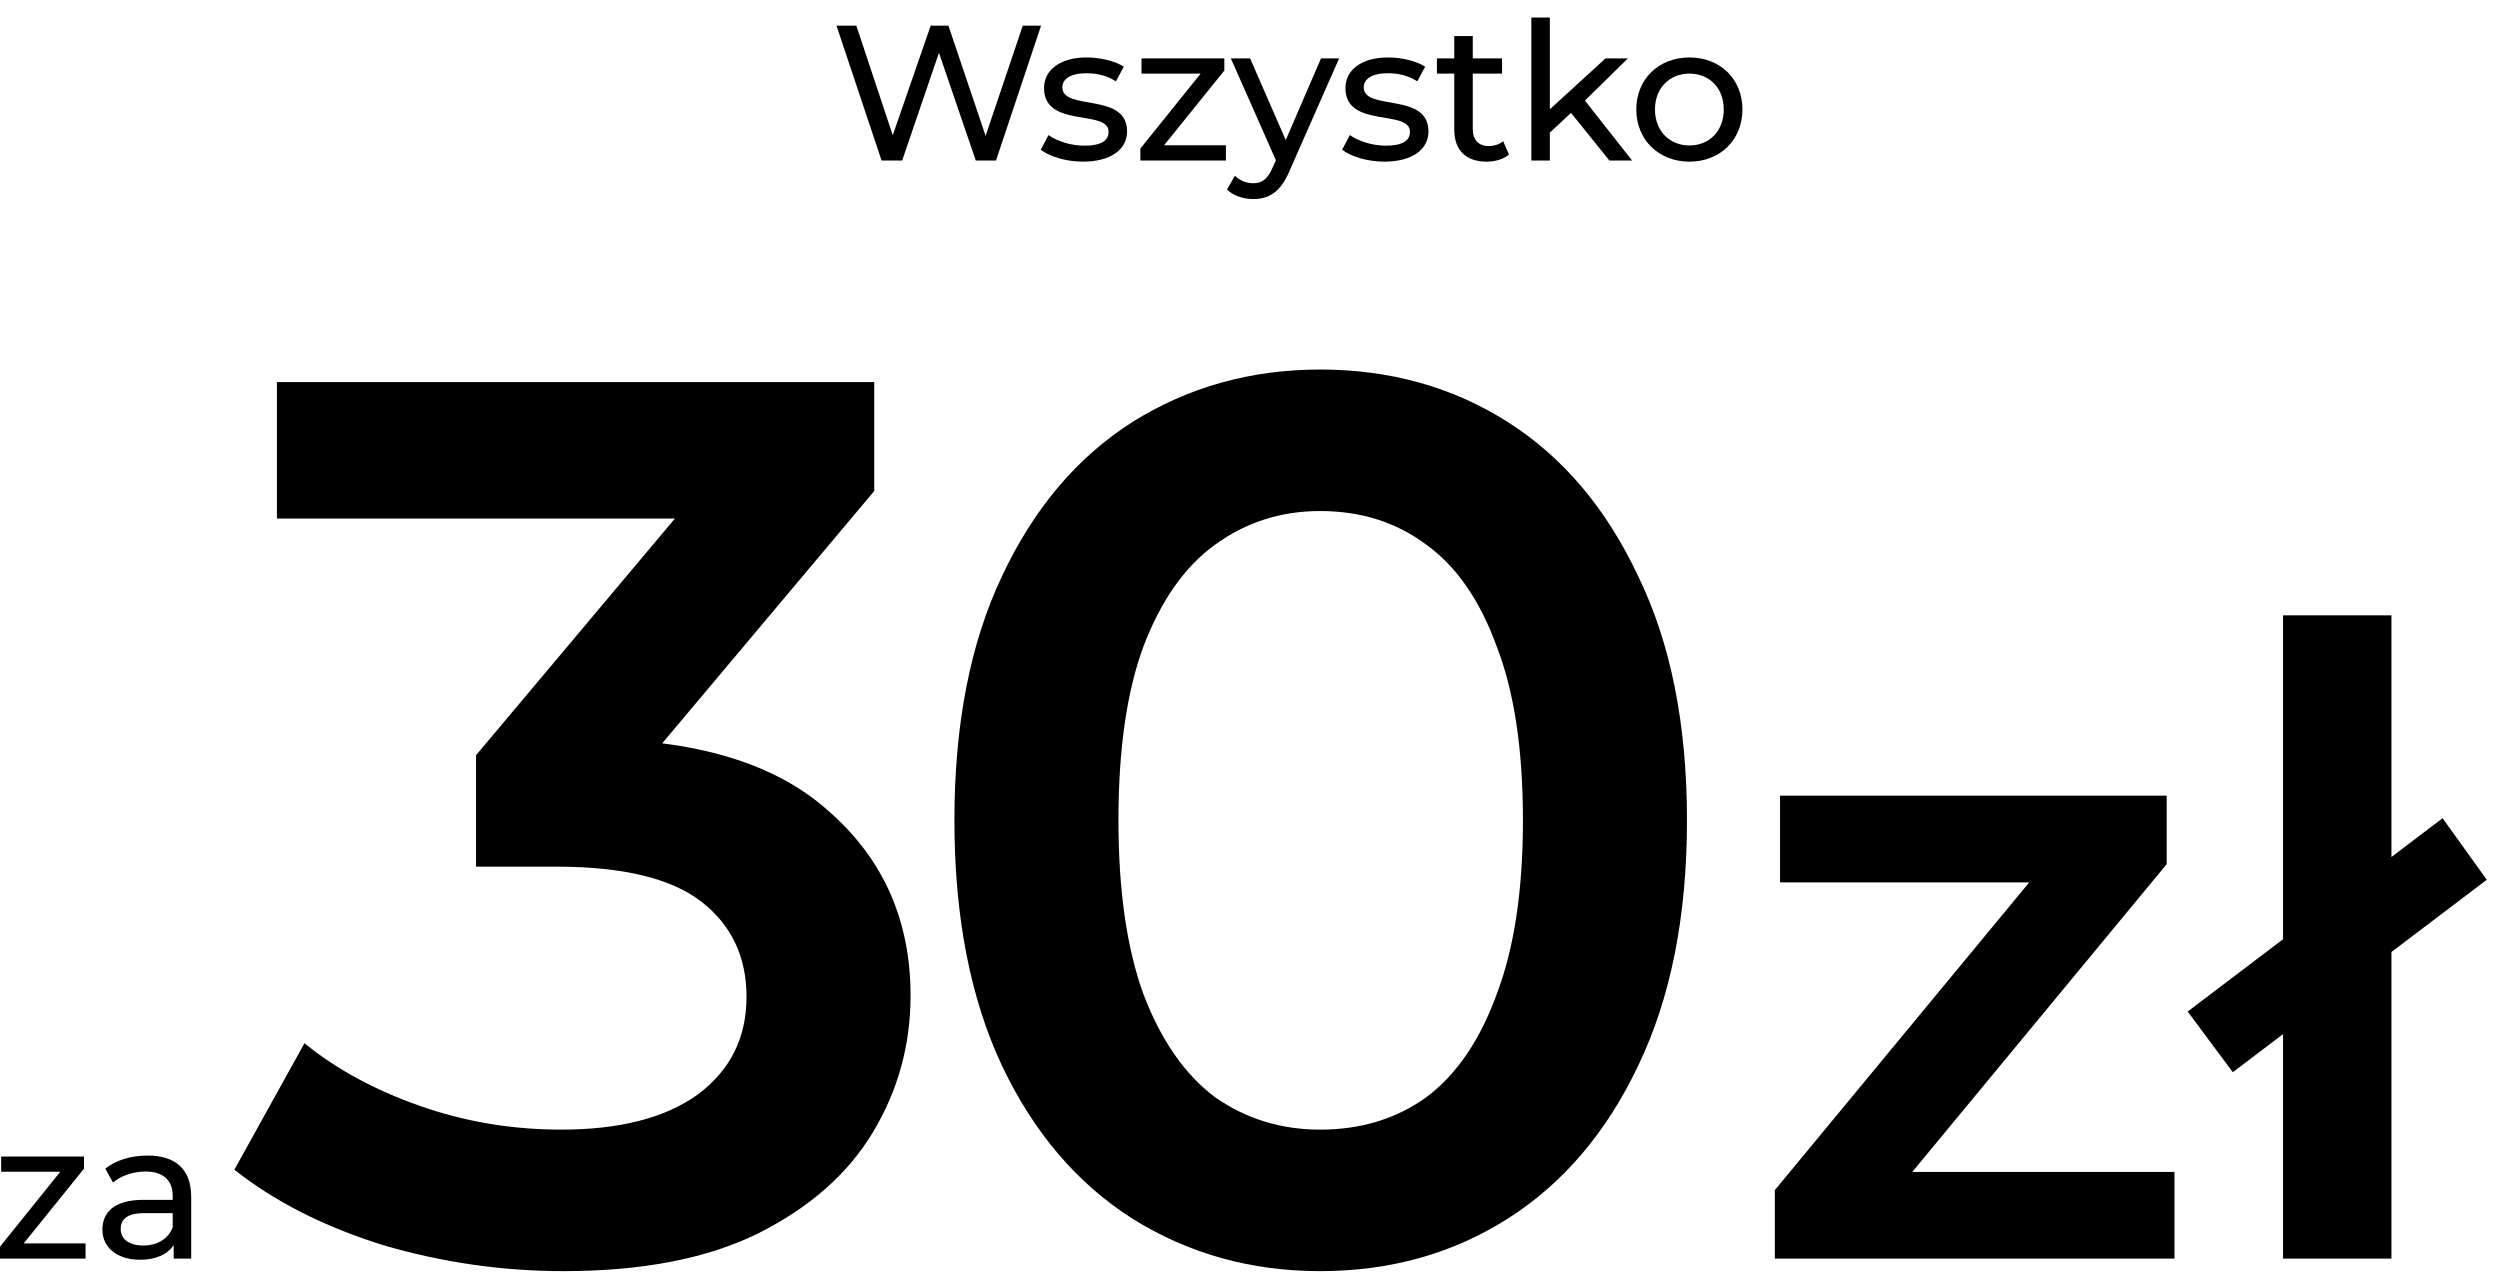
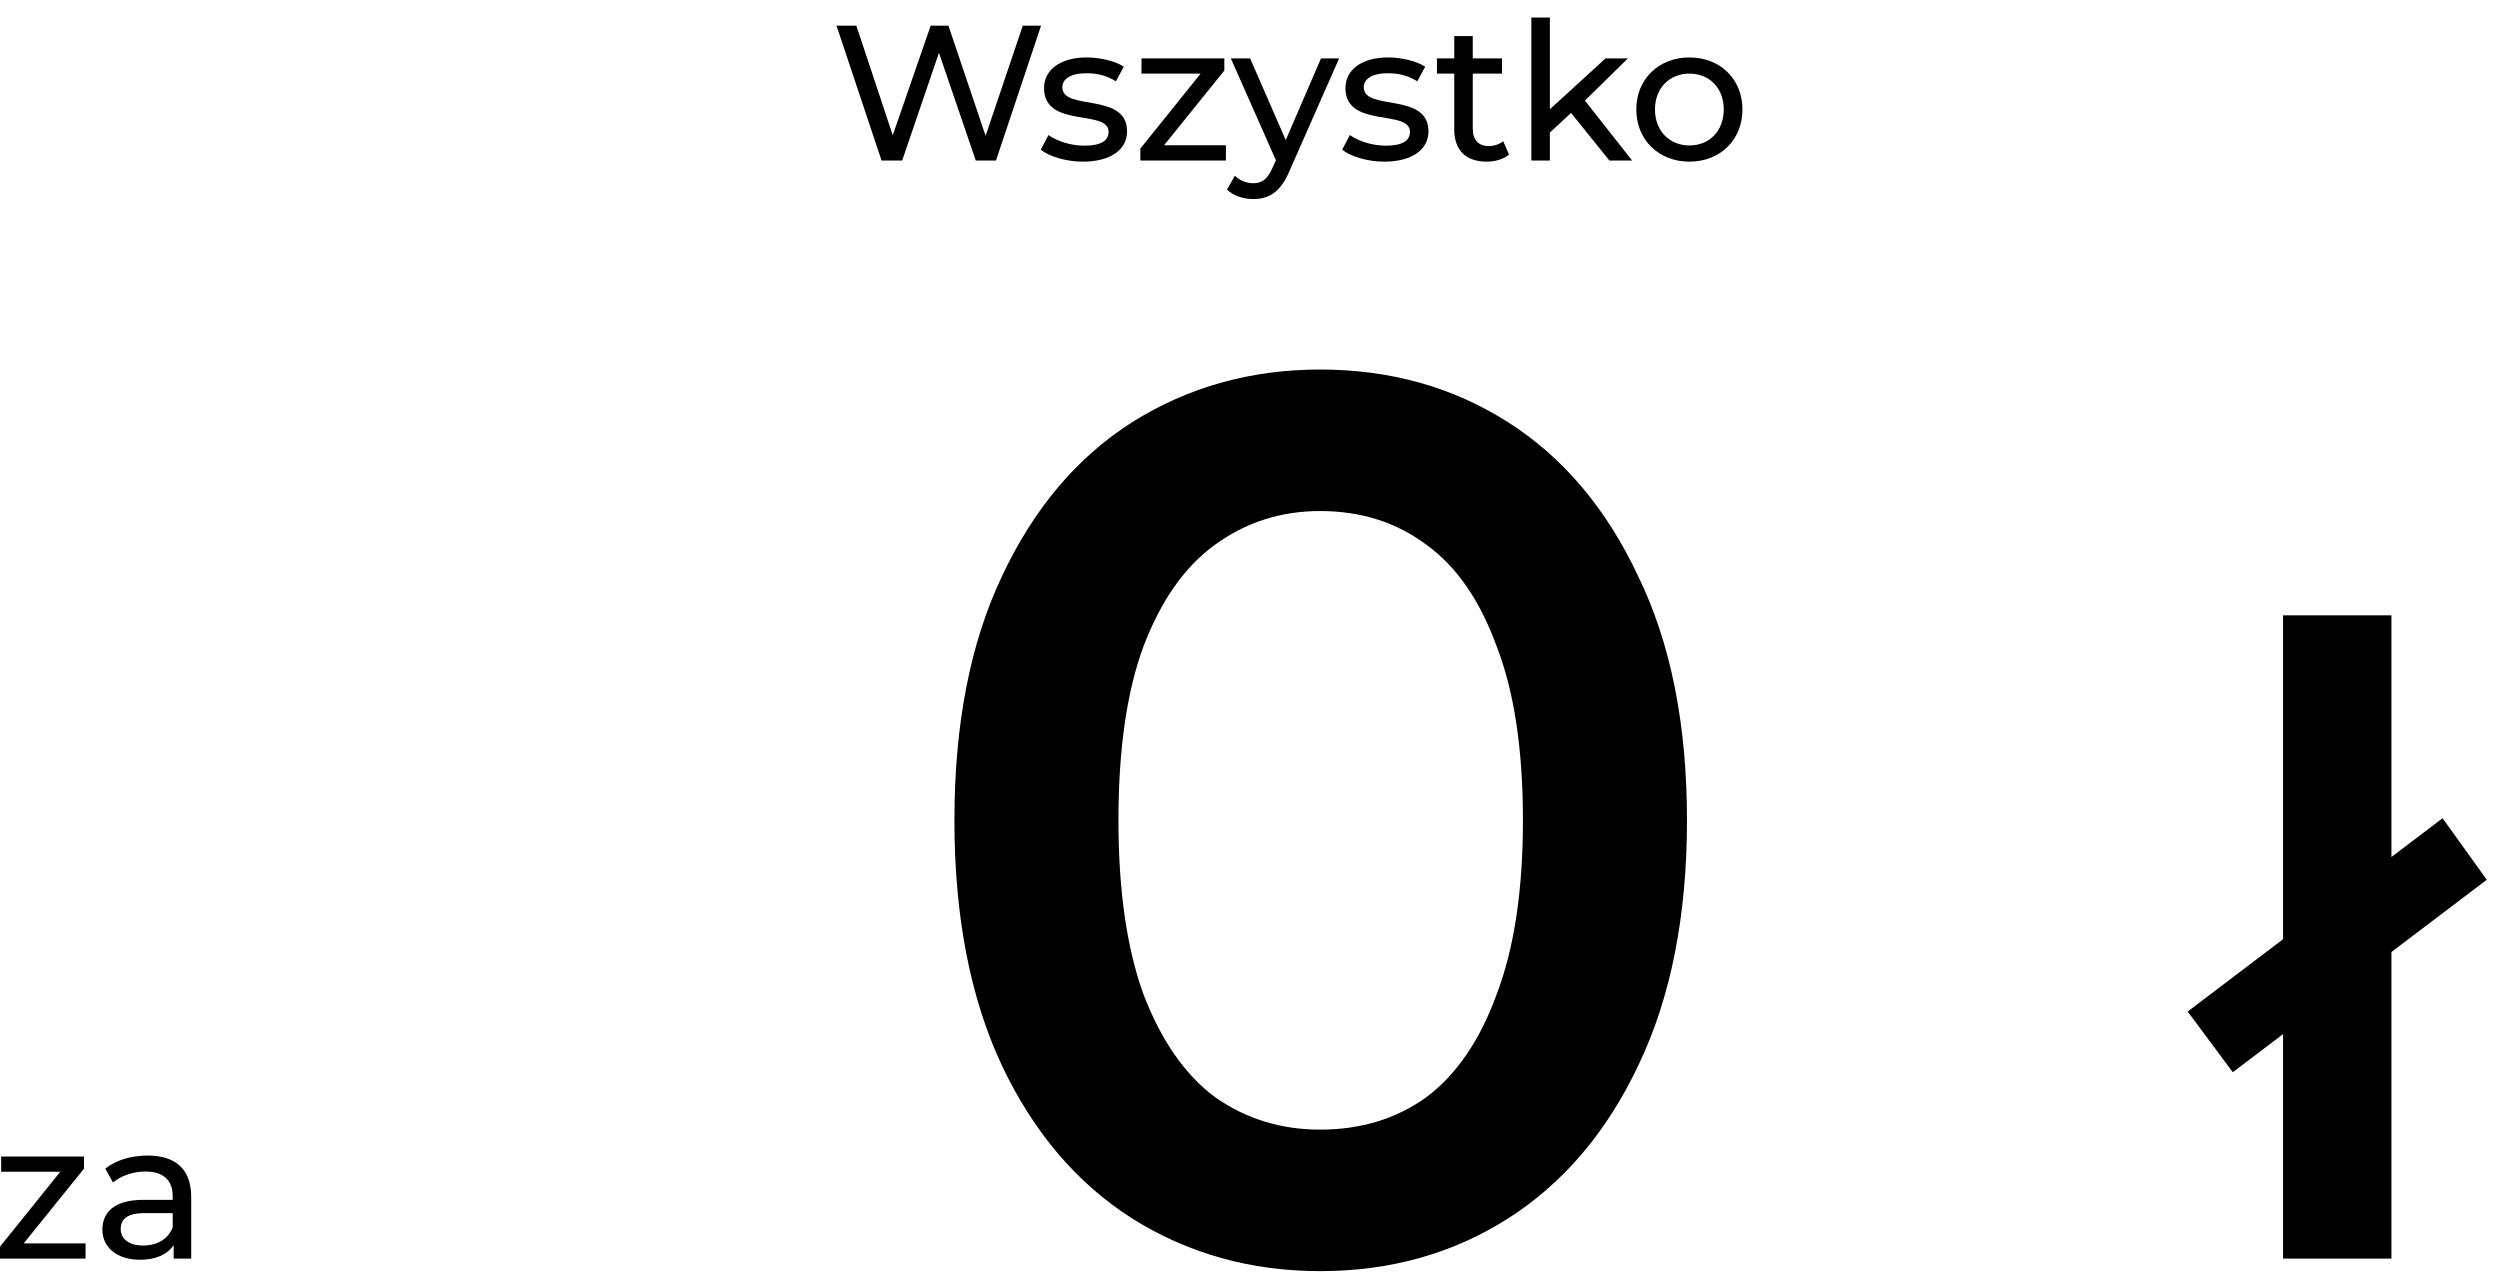
<svg xmlns="http://www.w3.org/2000/svg" width="133" height="68" viewBox="0 0 133 68" fill="none">
  <path d="M89.879 8.6C88.25 8.6 87.051 7.442 87.051 5.823C87.051 4.203 88.25 3.056 89.879 3.056C91.509 3.056 92.698 4.203 92.698 5.823C92.698 7.442 91.509 8.6 89.879 8.6ZM89.879 7.739C90.925 7.739 91.704 6.981 91.704 5.823C91.704 4.665 90.925 3.916 89.879 3.916C88.834 3.916 88.045 4.665 88.045 5.823C88.045 6.981 88.834 7.739 89.879 7.739Z" fill="black" />
  <path d="M85.619 8.539L83.579 6.007L82.452 7.053V8.539H81.468V0.934H82.452V5.813L85.414 3.107H86.603L84.317 5.351L86.828 8.539H85.619Z" fill="black" />
  <path d="M79.971 7.514L80.278 8.221C79.981 8.477 79.53 8.6 79.089 8.6C77.992 8.6 77.367 7.996 77.367 6.899V3.916H76.445V3.107H77.367V1.918H78.351V3.107H79.909V3.916H78.351V6.858C78.351 7.442 78.659 7.77 79.202 7.77C79.489 7.77 79.766 7.678 79.971 7.514Z" fill="black" />
  <path d="M73.647 8.6C72.745 8.6 71.854 8.324 71.403 7.965L71.813 7.186C72.274 7.514 73.012 7.75 73.719 7.75C74.631 7.75 75.01 7.473 75.01 7.012C75.01 5.792 71.577 6.848 71.577 4.685C71.577 3.712 72.448 3.056 73.842 3.056C74.549 3.056 75.349 3.24 75.82 3.548L75.4 4.326C74.908 4.009 74.365 3.896 73.832 3.896C72.971 3.896 72.551 4.214 72.551 4.644C72.551 5.925 75.994 4.88 75.994 6.991C75.994 7.975 75.093 8.6 73.647 8.6Z" fill="black" />
  <path d="M70.277 3.107H71.241L68.607 9.082C68.125 10.23 67.5 10.589 66.67 10.589C66.147 10.589 65.614 10.414 65.276 10.086L65.696 9.348C65.963 9.605 66.301 9.748 66.67 9.748C67.141 9.748 67.438 9.533 67.705 8.908L67.879 8.529L65.481 3.107H66.506L68.402 7.452L70.277 3.107Z" fill="black" />
  <path d="M61.928 7.729H65.218V8.539H60.667V7.903L63.875 3.916H60.728V3.107H65.135V3.752L61.928 7.729Z" fill="black" />
  <path d="M57.613 8.6C56.711 8.6 55.82 8.324 55.369 7.965L55.779 7.186C56.24 7.514 56.978 7.75 57.685 7.75C58.597 7.75 58.976 7.473 58.976 7.012C58.976 5.792 55.543 6.848 55.543 4.685C55.543 3.712 56.414 3.056 57.808 3.056C58.515 3.056 59.315 3.24 59.786 3.548L59.366 4.326C58.874 4.009 58.331 3.896 57.798 3.896C56.937 3.896 56.517 4.214 56.517 4.644C56.517 5.925 59.96 4.88 59.96 6.991C59.96 7.975 59.058 8.6 57.613 8.6Z" fill="black" />
-   <path d="M54.412 1.364H55.385L52.987 8.539H51.911L49.953 2.81L47.996 8.539H46.899L44.501 1.364H45.557L47.494 7.196L49.513 1.364H50.456L52.434 7.227L54.412 1.364Z" fill="black" />
+   <path d="M54.412 1.364H55.385L52.987 8.539H51.911L49.953 2.81L47.996 8.539H46.899L44.501 1.364H45.557L47.494 7.196L49.513 1.364H50.456L52.434 7.227L54.412 1.364" fill="black" />
  <path d="M7.846 61.475C9.332 61.475 10.172 62.192 10.172 63.678V66.958H9.239V66.24C8.911 66.732 8.307 67.019 7.456 67.019C6.226 67.019 5.447 66.363 5.447 65.421C5.447 64.549 6.011 63.832 7.63 63.832H9.188V63.637C9.188 62.807 8.706 62.325 7.733 62.325C7.087 62.325 6.431 62.551 6.011 62.91L5.601 62.172C6.165 61.721 6.974 61.475 7.846 61.475ZM7.62 66.261C8.358 66.261 8.942 65.923 9.188 65.297V64.539H7.671C6.698 64.539 6.421 64.918 6.421 65.379C6.421 65.923 6.872 66.261 7.62 66.261Z" fill="black" />
  <path d="M1.261 66.148H4.551V66.958H0V66.322L3.208 62.336H0.061V61.526H4.469V62.172L1.261 66.148Z" fill="black" />
  <path d="M121.458 66.958V32.737H127.224V66.958H121.458ZM118.784 57.042L116.385 53.814L129.945 43.529L132.297 46.803L118.784 57.042Z" fill="black" />
-   <path d="M94.421 66.958V63.314L109.595 44.959L110.656 46.942H94.698V42.33H115.268V45.973L100.094 64.329L98.941 62.346H115.683V66.958H94.421Z" fill="black" />
  <path d="M70.228 67.624C66.542 67.624 63.211 66.691 60.235 64.826C57.304 62.961 54.995 60.252 53.307 56.699C51.619 53.101 50.775 48.749 50.775 43.642C50.775 38.534 51.619 34.204 53.307 30.651C54.995 27.053 57.304 24.322 60.235 22.457C63.211 20.591 66.542 19.659 70.228 19.659C73.959 19.659 77.29 20.591 80.221 22.457C83.152 24.322 85.461 27.053 87.149 30.651C88.881 34.204 89.747 38.534 89.747 43.642C89.747 48.749 88.881 53.101 87.149 56.699C85.461 60.252 83.152 62.961 80.221 64.826C77.29 66.691 73.959 67.624 70.228 67.624ZM70.228 60.096C72.404 60.096 74.292 59.519 75.891 58.364C77.489 57.165 78.733 55.344 79.621 52.901C80.554 50.459 81.02 47.372 81.02 43.642C81.02 39.866 80.554 36.78 79.621 34.382C78.733 31.939 77.489 30.14 75.891 28.985C74.292 27.786 72.404 27.187 70.228 27.187C68.141 27.187 66.275 27.786 64.632 28.985C63.033 30.14 61.767 31.939 60.835 34.382C59.947 36.78 59.502 39.866 59.502 43.642C59.502 47.372 59.947 50.459 60.835 52.901C61.767 55.344 63.033 57.165 64.632 58.364C66.275 59.519 68.141 60.096 70.228 60.096Z" fill="black" />
-   <path d="M29.988 67.624C26.702 67.624 23.482 67.158 20.329 66.225C17.22 65.248 14.6 63.916 12.468 62.228L16.198 55.499C17.886 56.876 19.929 57.987 22.327 58.83C24.726 59.674 27.235 60.096 29.855 60.096C32.964 60.096 35.385 59.474 37.117 58.231C38.849 56.943 39.715 55.211 39.715 53.035C39.715 50.903 38.915 49.215 37.316 47.972C35.718 46.728 33.142 46.106 29.589 46.106H25.325V40.177L38.649 24.322L39.781 27.586H14.733V20.325H46.51V26.121L33.186 41.976L28.656 39.311H31.254C36.983 39.311 41.269 40.599 44.111 43.175C46.998 45.707 48.442 48.971 48.442 52.968C48.442 55.588 47.776 58.009 46.443 60.229C45.111 62.45 43.068 64.249 40.314 65.626C37.605 66.958 34.163 67.624 29.988 67.624Z" fill="black" />
</svg>